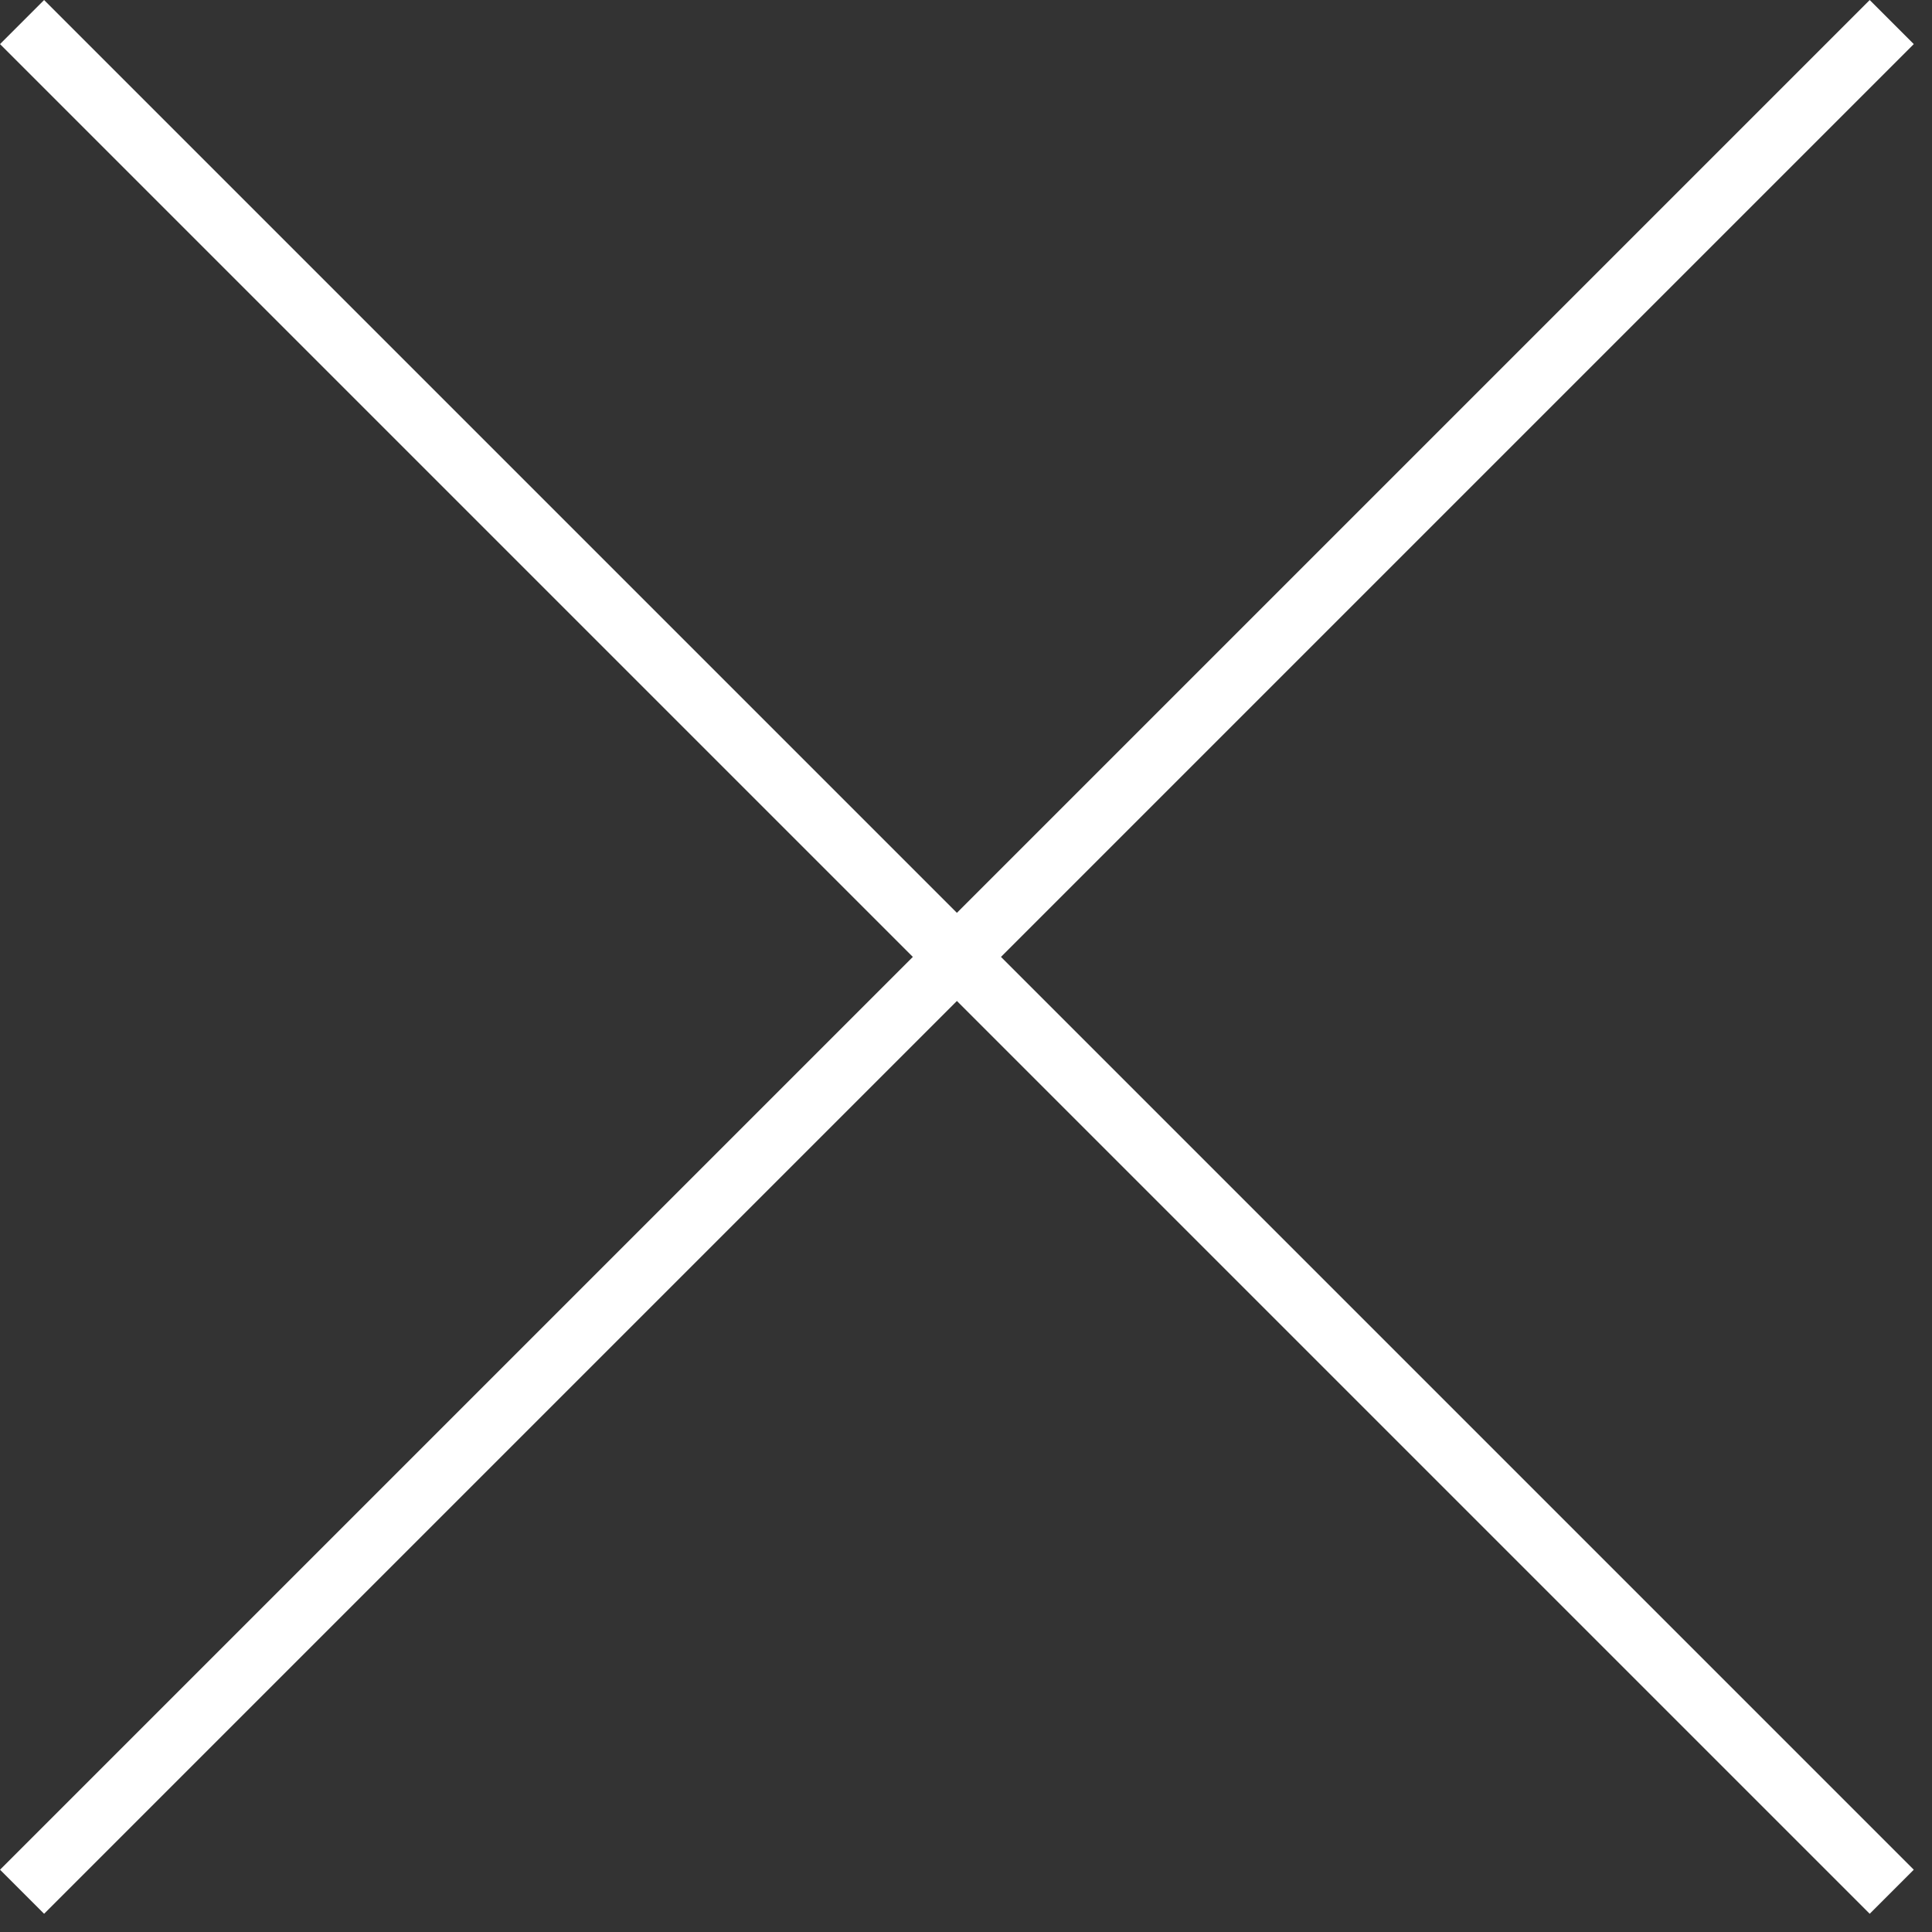
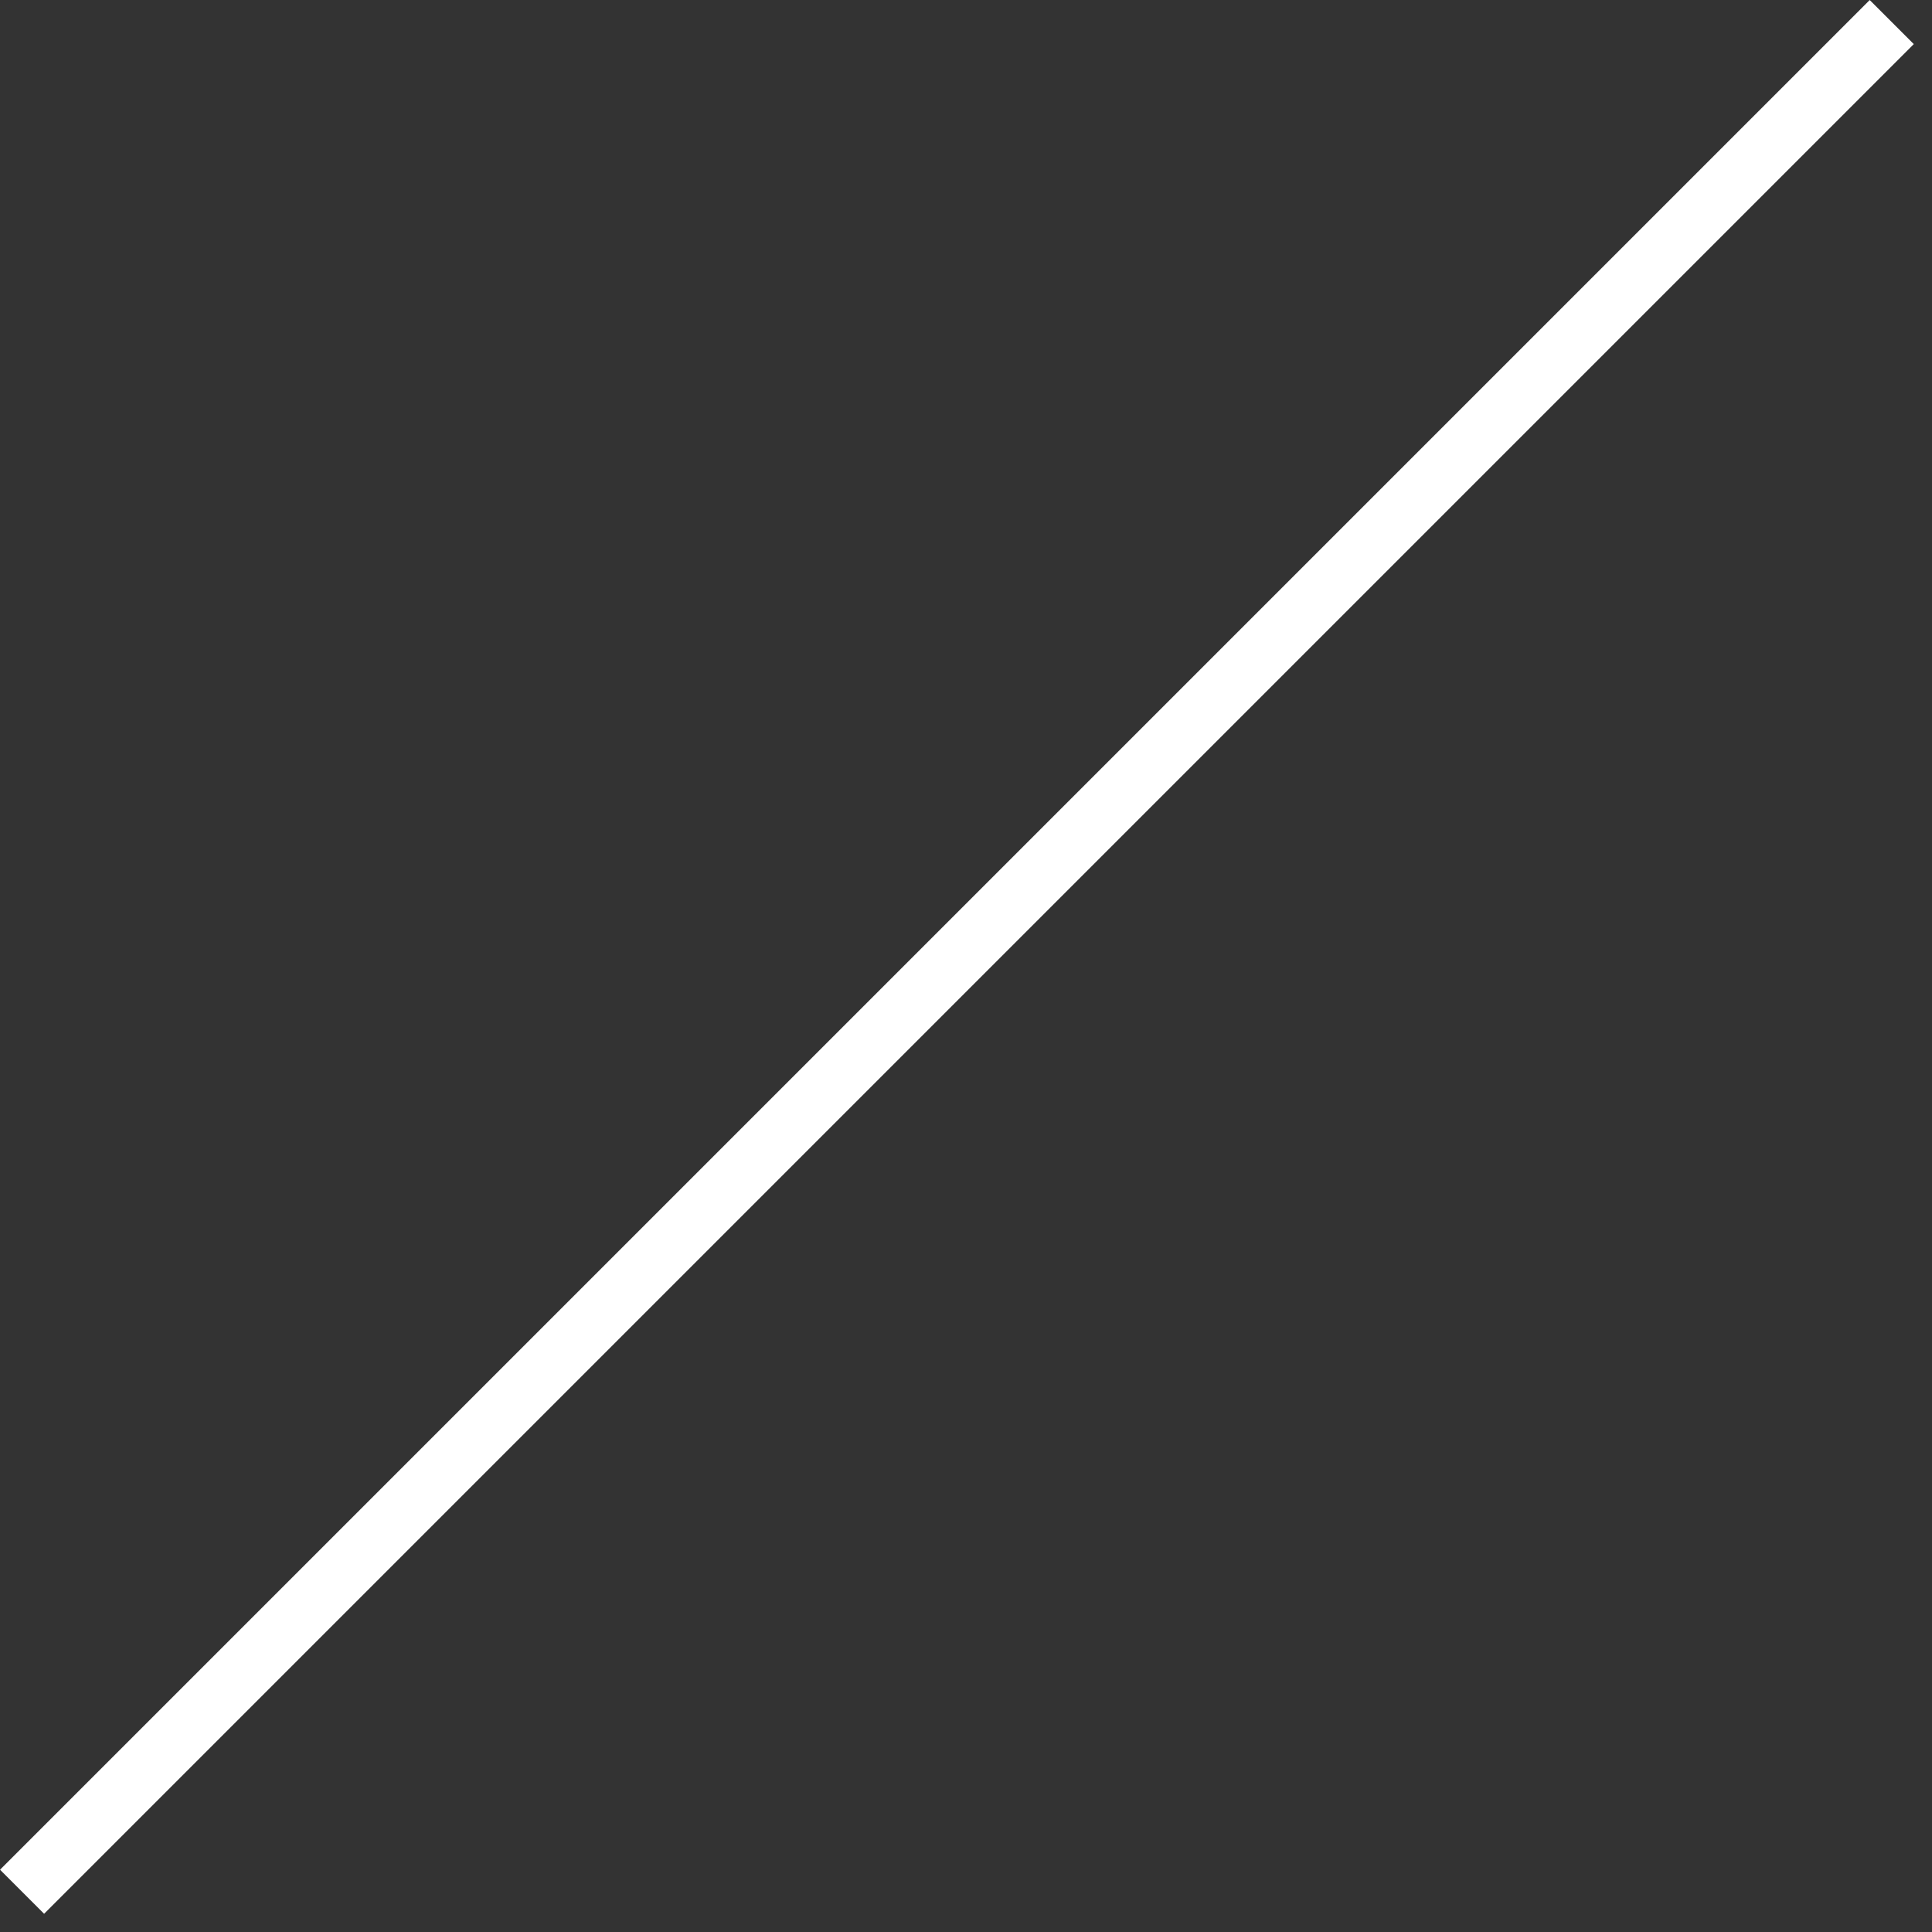
<svg xmlns="http://www.w3.org/2000/svg" width="31" height="31" viewBox="0 0 31 31" fill="none">
  <rect x="0" y="0" width="31" height="31" fill="#333333" stroke="none" />
  <line x1="30.354" y1="0.354" x2="0.354" y2="30.354" stroke="white" />
-   <path d="M0.354 0.354L30.354 30.354" stroke="white" />
</svg>